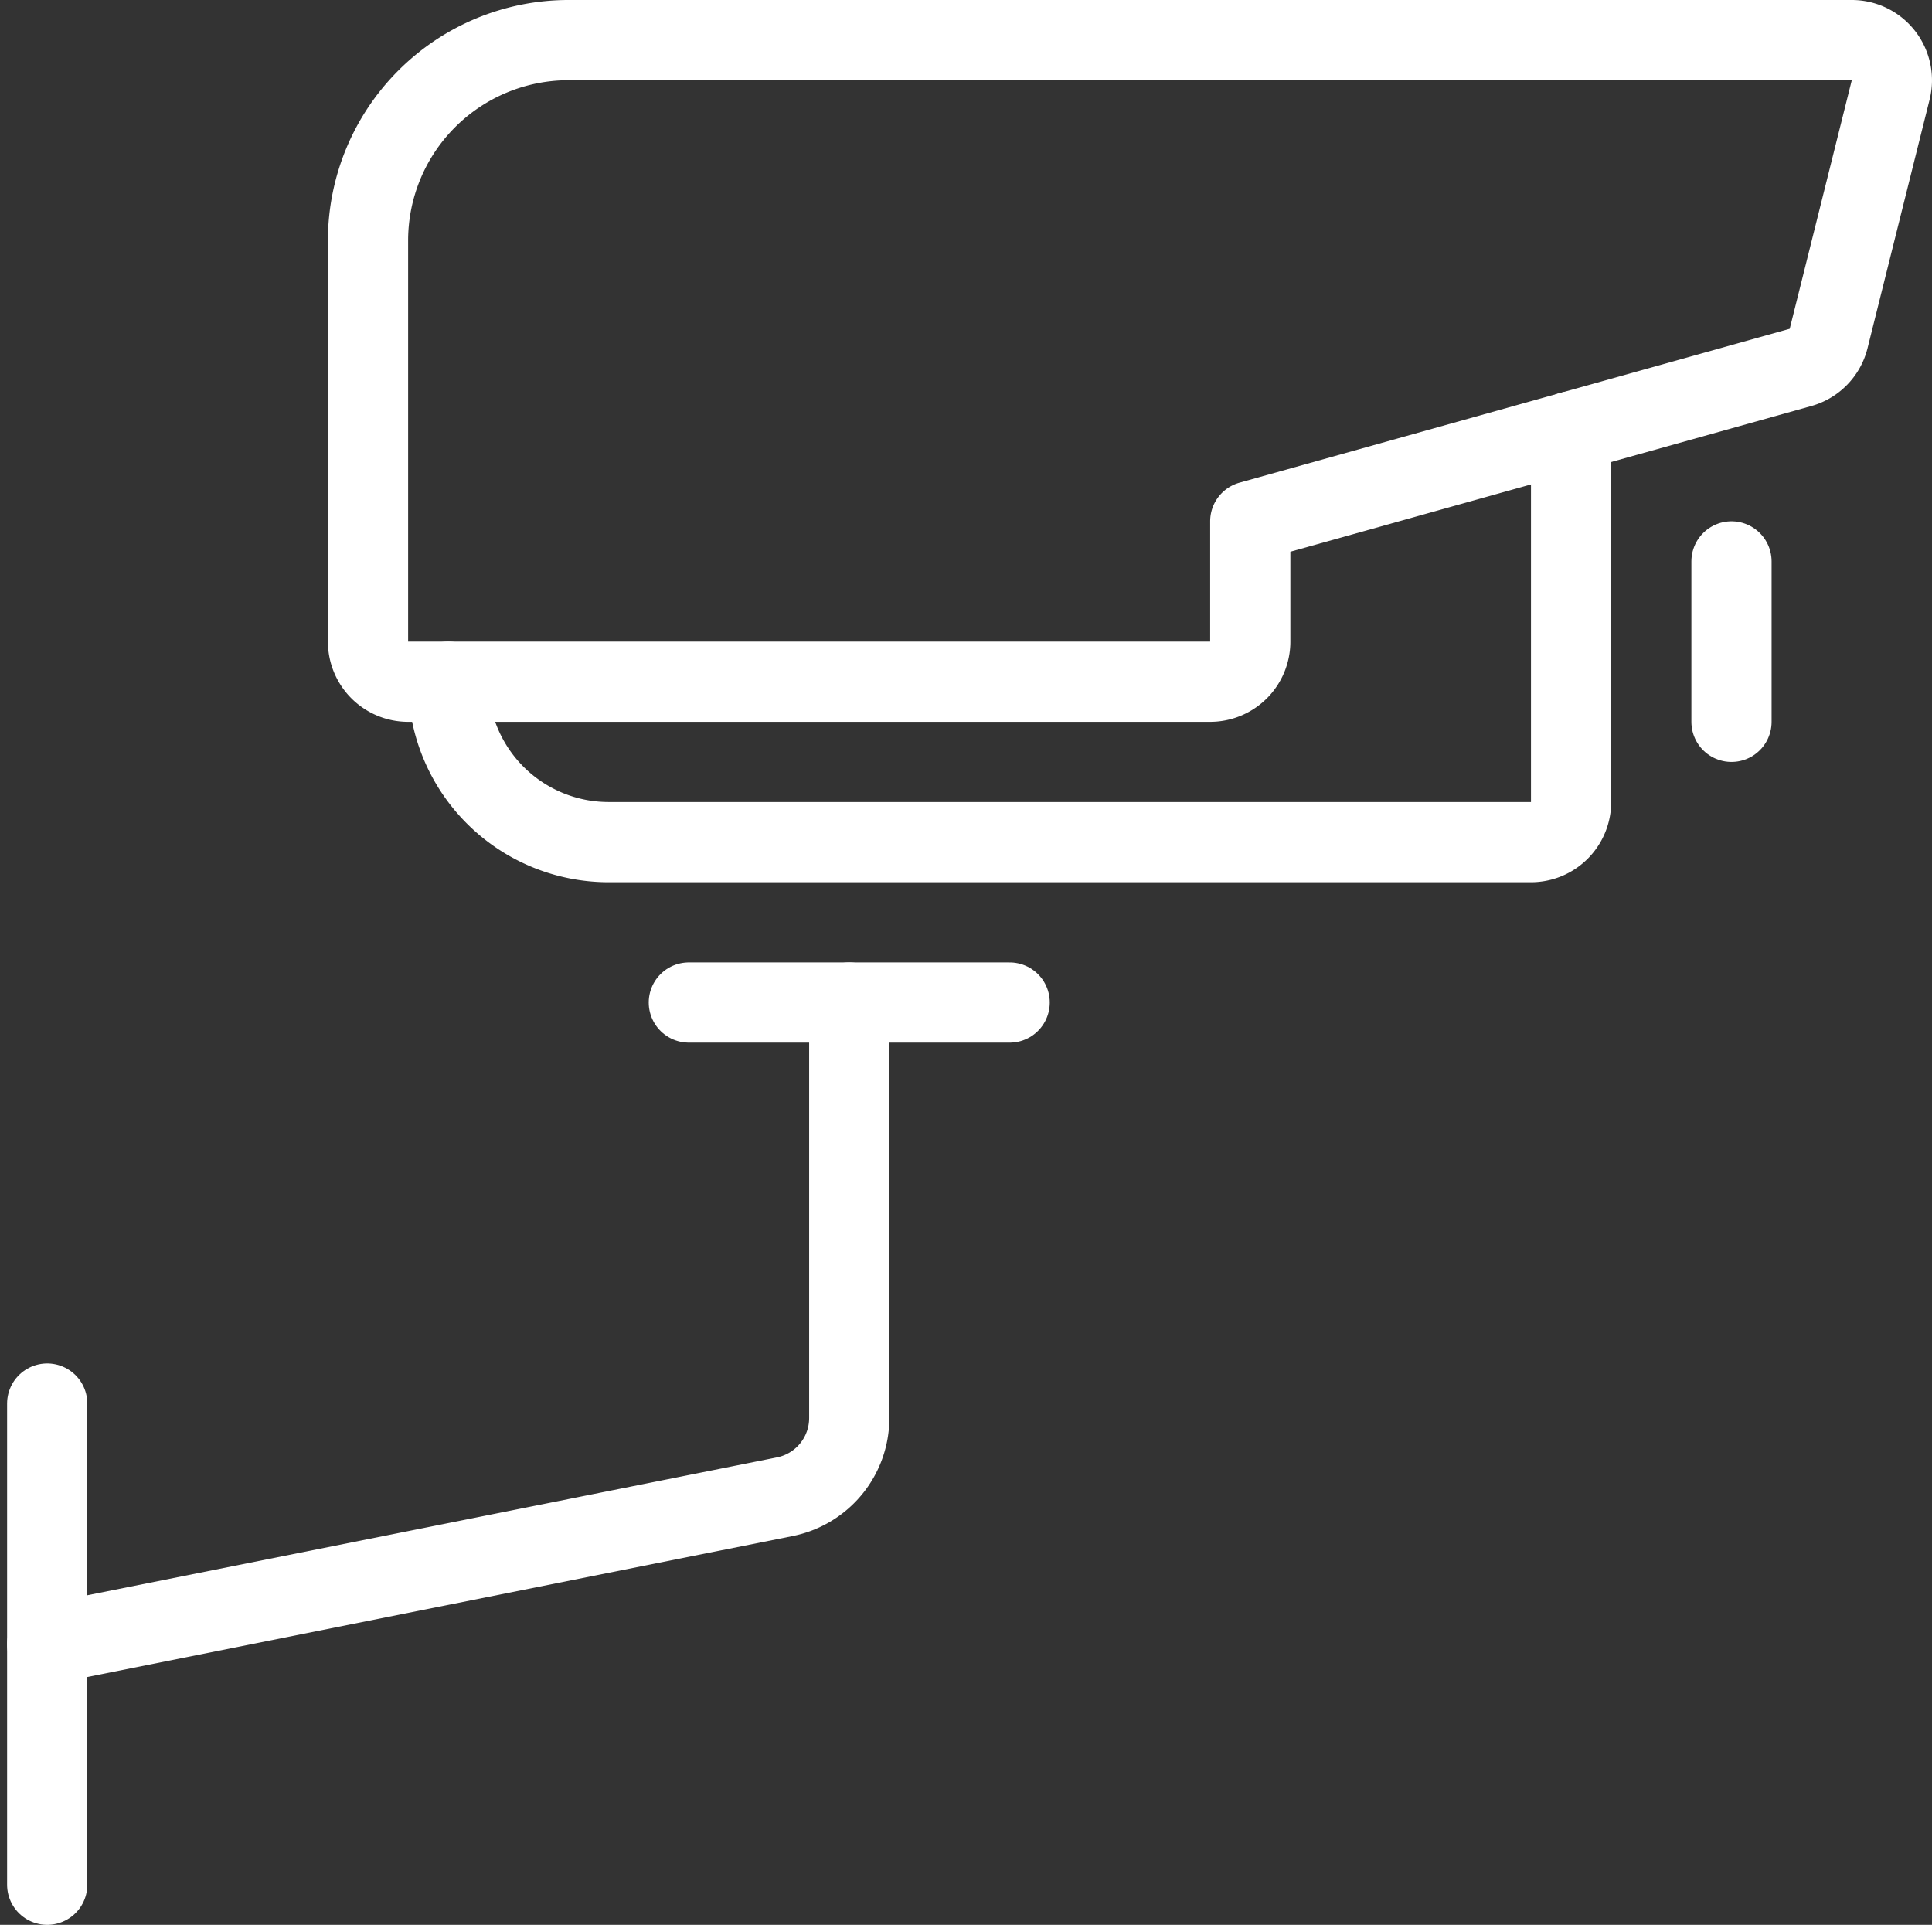
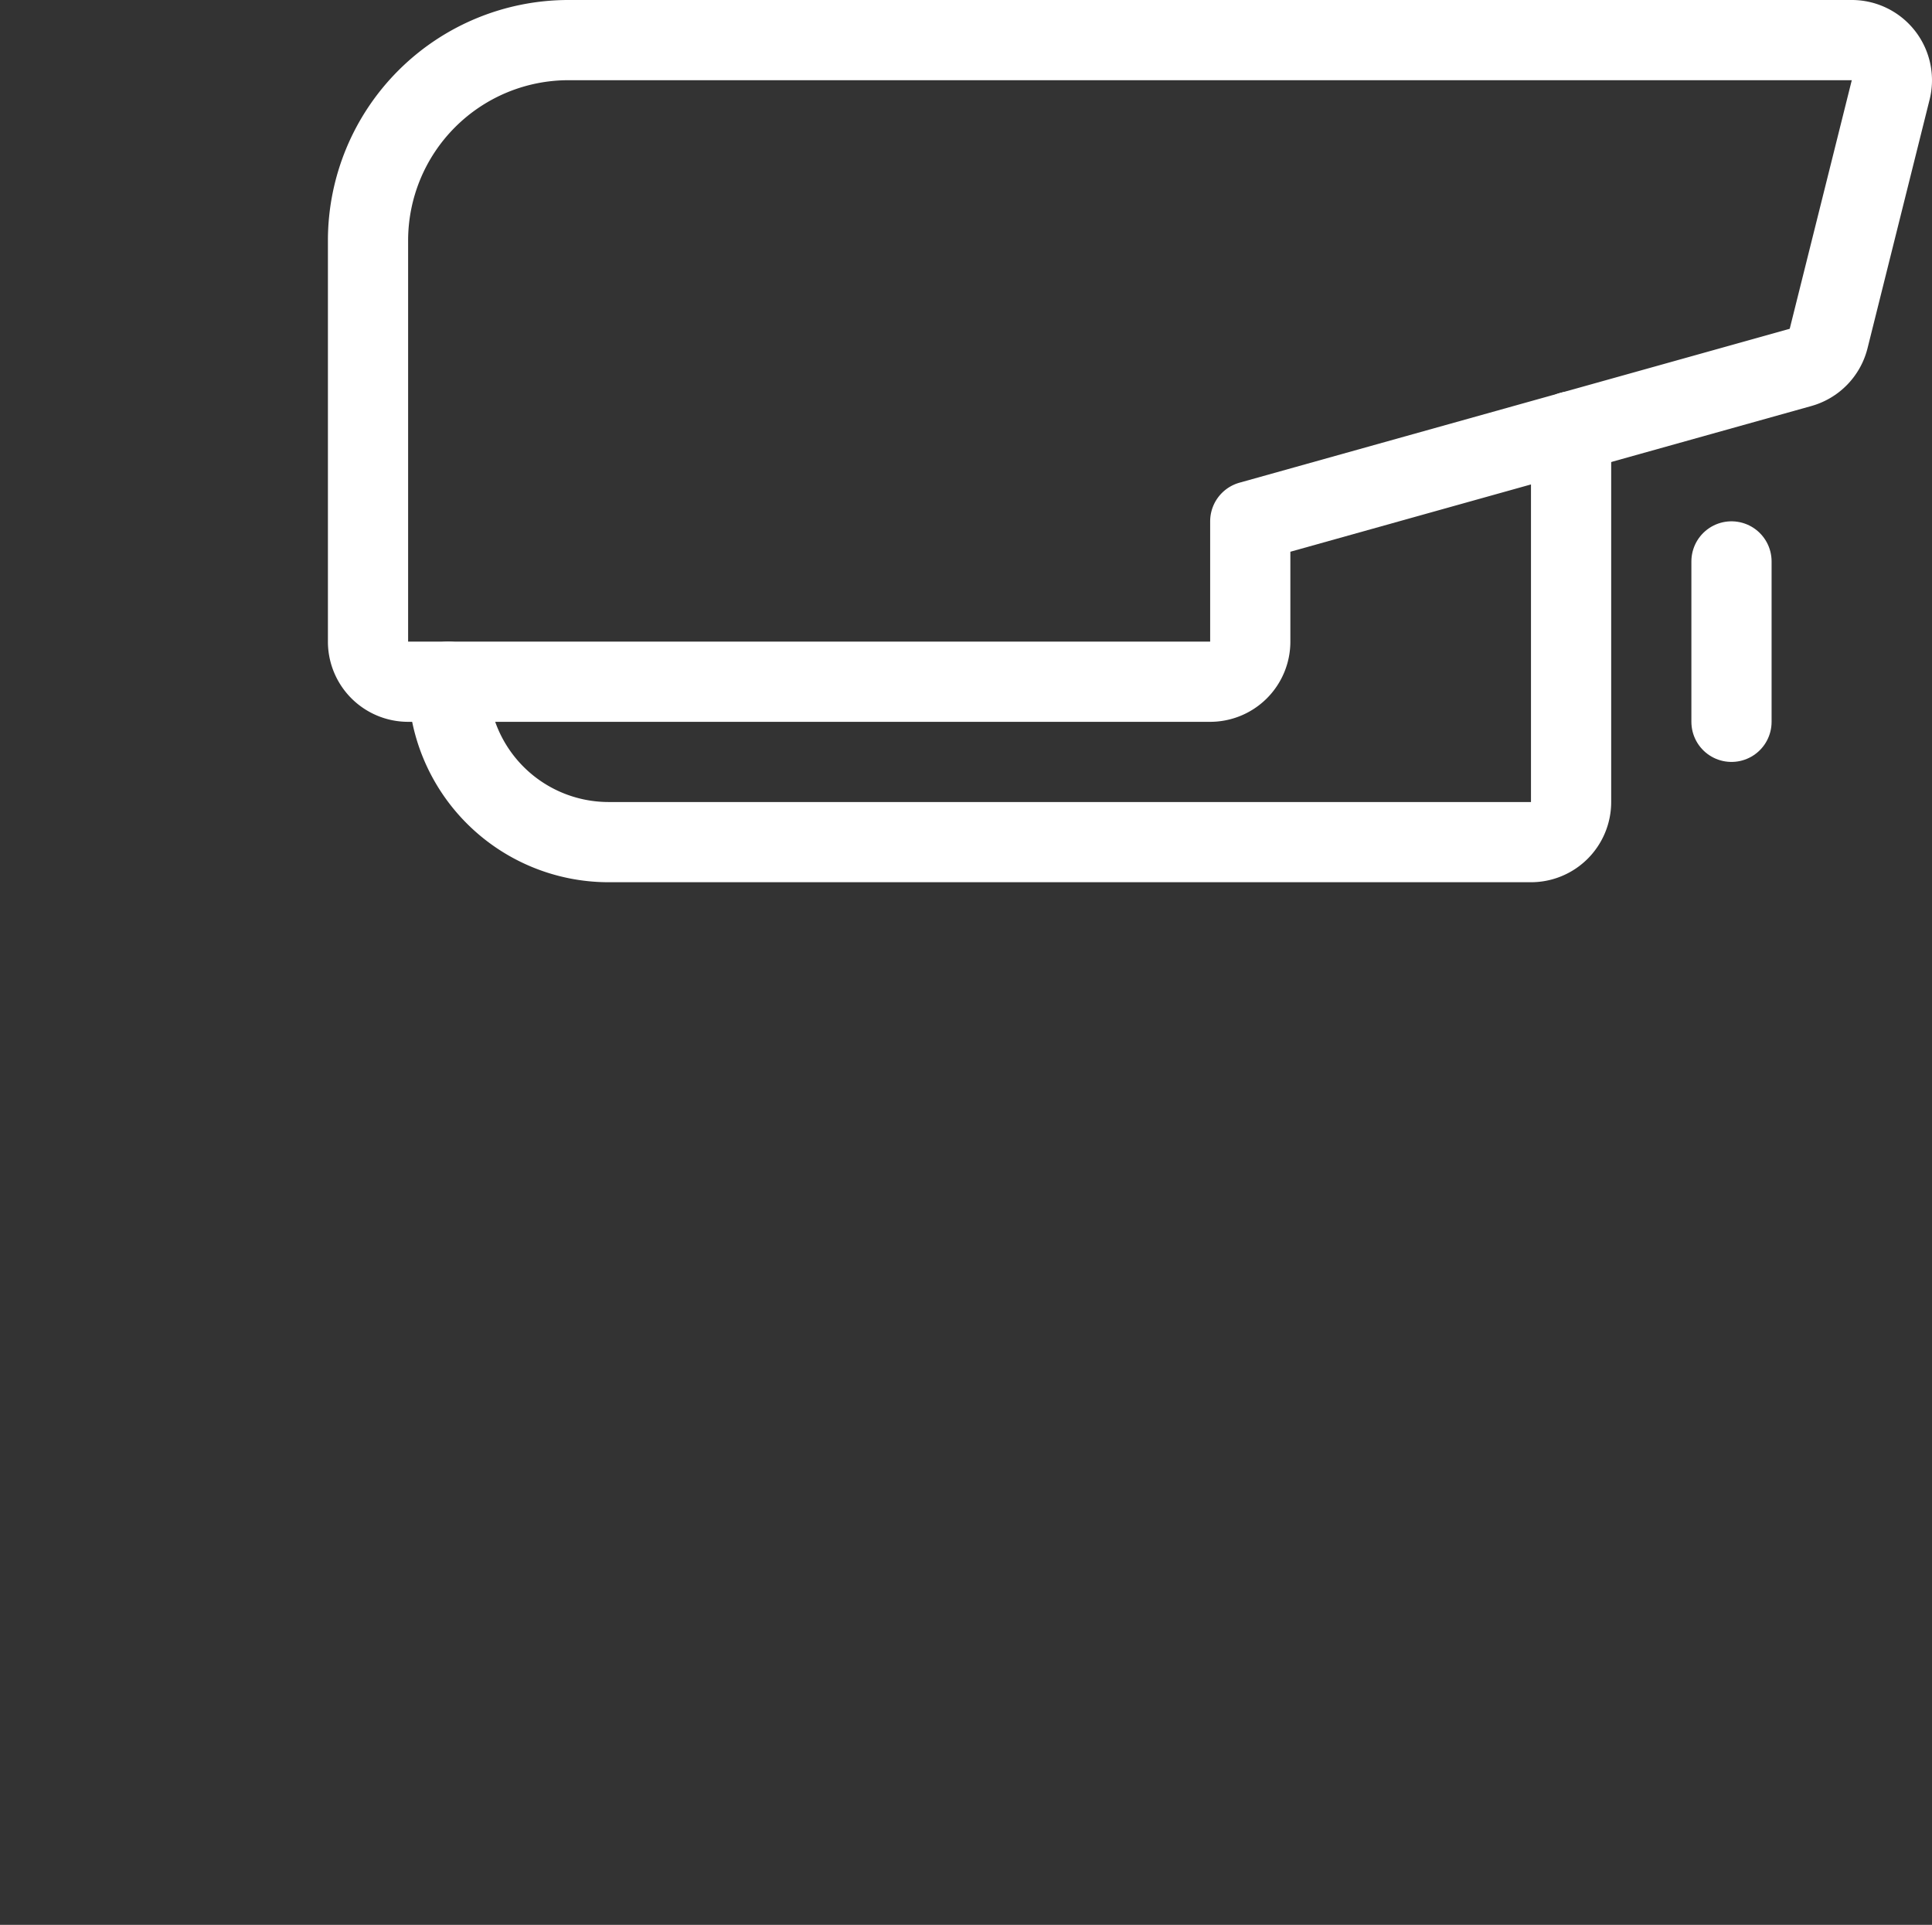
<svg xmlns="http://www.w3.org/2000/svg" width="48.177" height="48" viewBox="0 0 48.177 48">
  <rect x="0" y="0" width="48.177" height="48" fill="#333333" stroke="none" />
  <g id="video-iot" transform="translate(0.177)">
    <path id="Path_904" data-name="Path 904" d="M31,16a1,1,0,0,1-1,1H10a1,1,0,0,1-1-1V6a5,5,0,0,1,5-5H46a1,1,0,0,1,.97,1.242l-1.548,6.2a1,1,0,0,1-.7.72L31,13v3Z" fill="none" stroke="#fff" stroke-linecap="round" stroke-linejoin="round" stroke-width="2" />
    <path id="Path_905" data-name="Path 905" d="M39,10.76V20a1,1,0,0,1-1,1H15a4,4,0,0,1-4-4" fill="none" stroke="#fff" stroke-linecap="round" stroke-linejoin="round" stroke-width="2" />
    <line id="Line_80" data-name="Line 80" y2="4" transform="translate(43 14)" fill="none" stroke="#fff" stroke-linecap="round" stroke-linejoin="round" stroke-width="2" />
-     <line id="Line_81" data-name="Line 81" x2="8" transform="translate(17 25)" fill="none" stroke="#fff" stroke-linecap="round" stroke-linejoin="round" stroke-width="2" />
-     <path id="Path_906" data-name="Path 906" d="M21,25V35.36a2,2,0,0,1-1.6,1.962L1,41" fill="none" stroke="#fff" stroke-linecap="round" stroke-linejoin="round" stroke-width="2" />
-     <line id="Line_82" data-name="Line 82" y2="12" transform="translate(1 35)" fill="none" stroke="#fff" stroke-linecap="round" stroke-linejoin="round" stroke-width="2" />
  </g>
</svg>